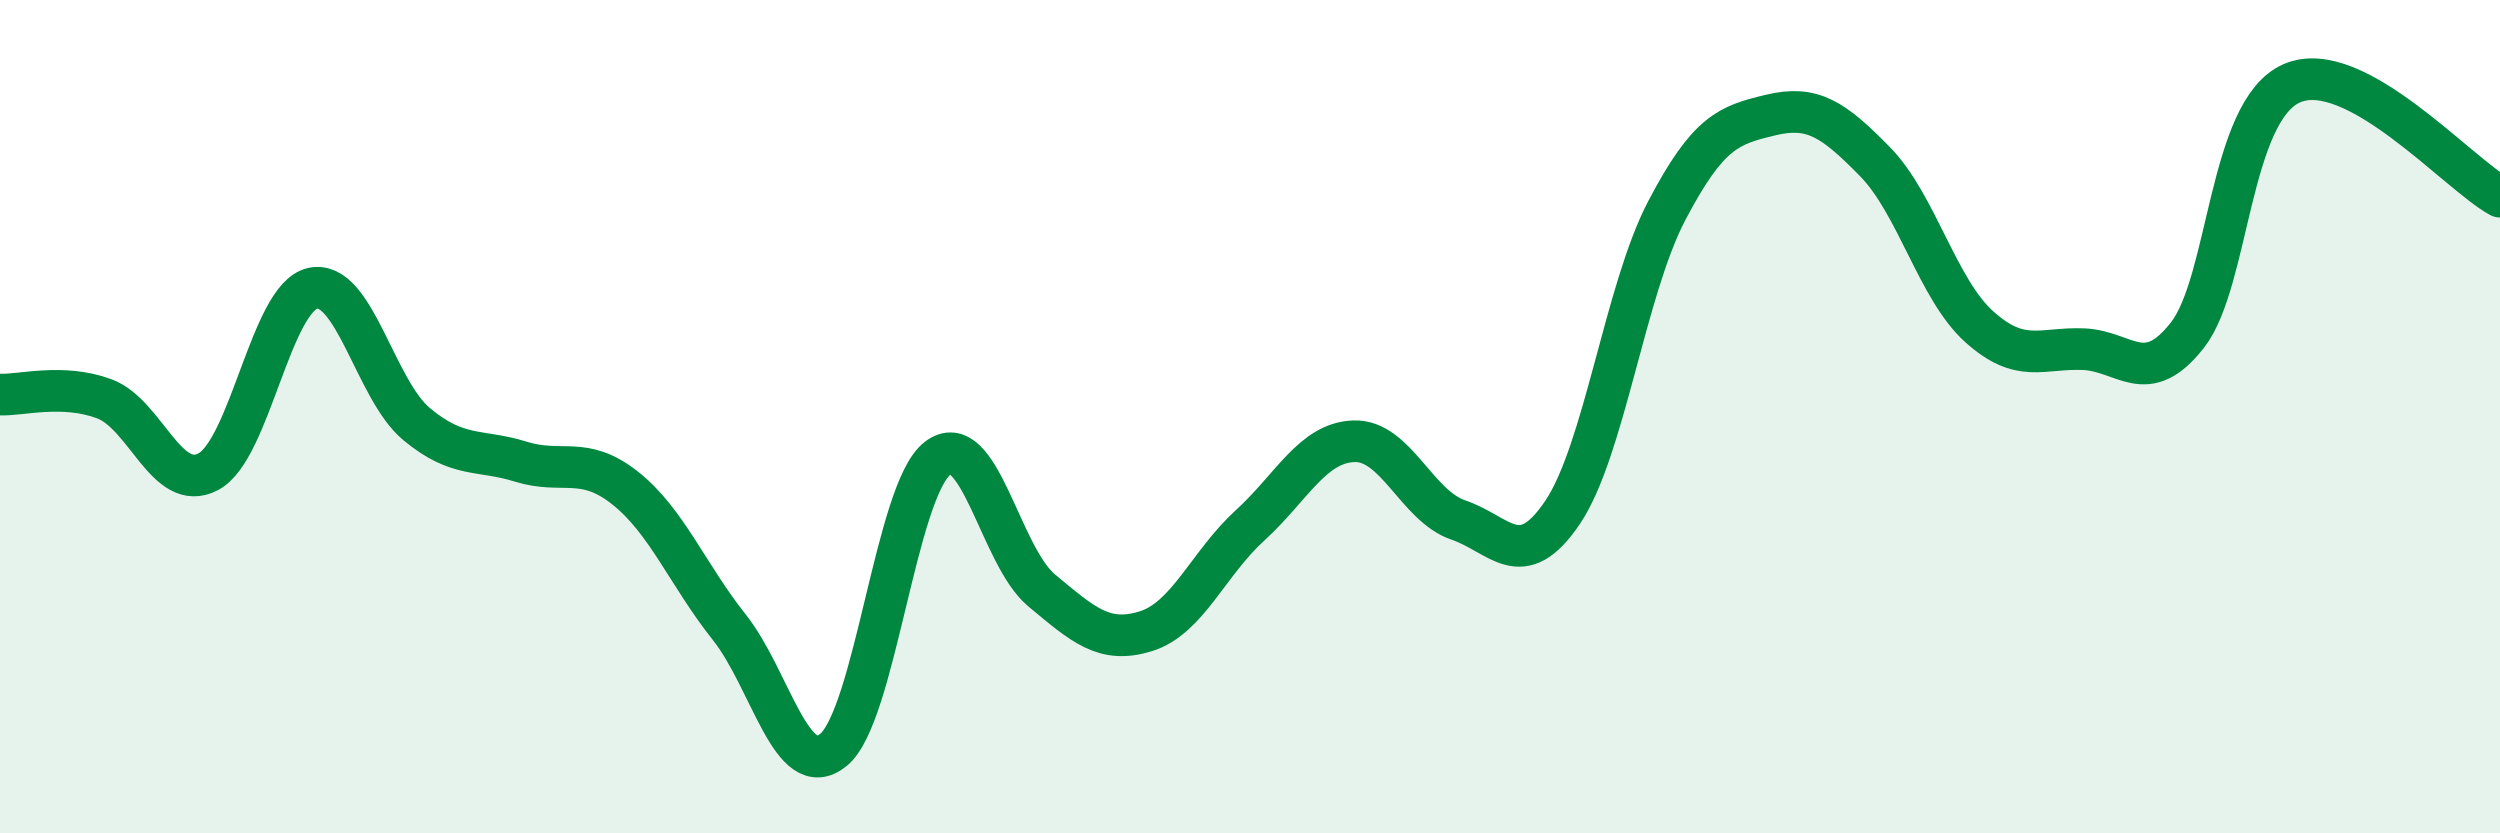
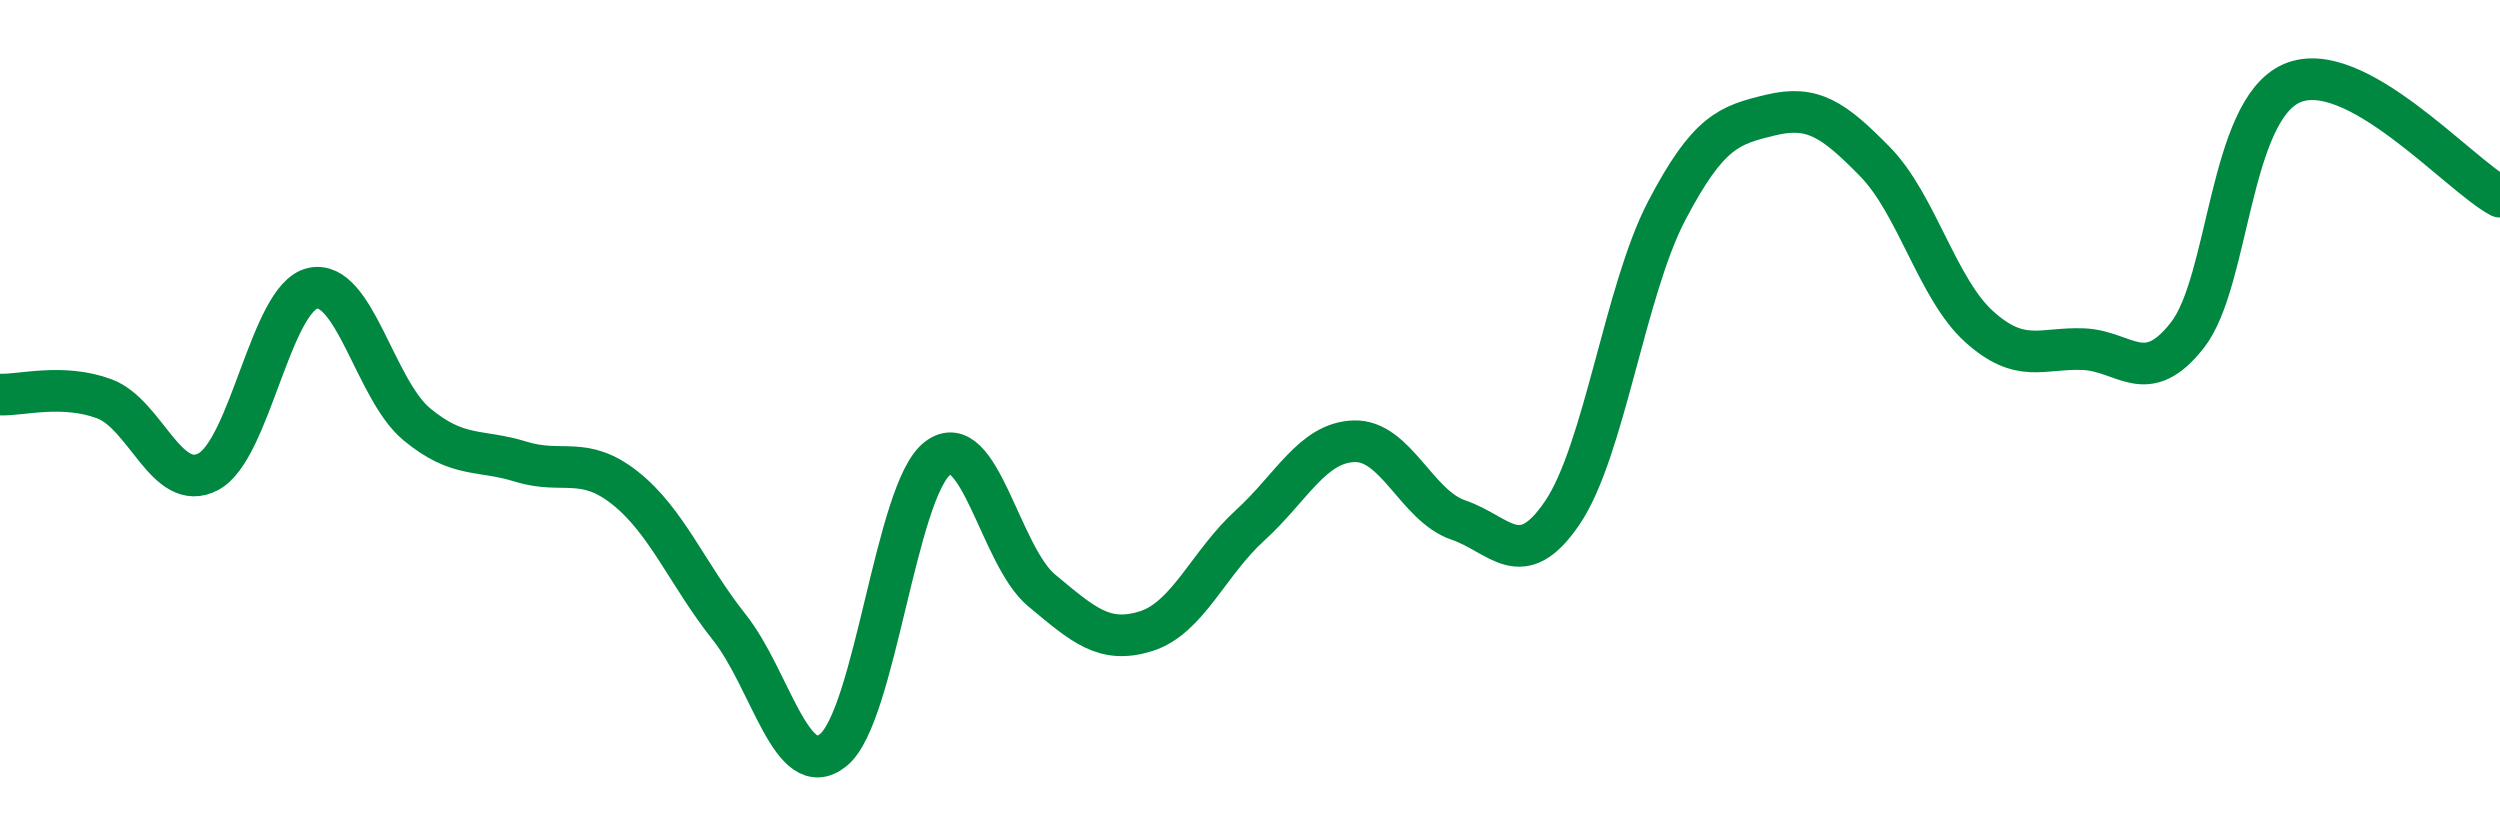
<svg xmlns="http://www.w3.org/2000/svg" width="60" height="20" viewBox="0 0 60 20">
-   <path d="M 0,9.47 C 0.5,9.49 1.5,9.2 2.5,9.57 C 3.5,9.94 4,11.85 5,11.32 C 6,10.79 6.5,7.15 7.5,6.92 C 8.5,6.69 9,9.35 10,10.18 C 11,11.01 11.5,10.77 12.5,11.08 C 13.5,11.39 14,10.92 15,11.71 C 16,12.5 16.5,13.79 17.5,15.05 C 18.5,16.31 19,18.81 20,18 C 21,17.19 21.5,11.77 22.5,11 C 23.5,10.23 24,13.34 25,14.17 C 26,15 26.5,15.46 27.5,15.15 C 28.5,14.84 29,13.52 30,12.61 C 31,11.7 31.5,10.62 32.5,10.59 C 33.5,10.56 34,12.14 35,12.48 C 36,12.82 36.5,13.78 37.5,12.3 C 38.5,10.82 39,6.97 40,5.06 C 41,3.15 41.5,3 42.5,2.76 C 43.5,2.52 44,2.86 45,3.88 C 46,4.9 46.5,6.94 47.5,7.84 C 48.5,8.74 49,8.34 50,8.38 C 51,8.42 51.5,9.32 52.5,8.04 C 53.5,6.76 53.5,2.66 55,2 C 56.5,1.34 59,4.18 60,4.72L60 20L0 20Z" fill="#008740" opacity="0.1" stroke-linecap="round" stroke-linejoin="round" />
  <path d="M 0,9.47 C 0.5,9.49 1.5,9.2 2.5,9.57 C 3.5,9.94 4,11.85 5,11.32 C 6,10.79 6.5,7.15 7.5,6.92 C 8.5,6.69 9,9.35 10,10.18 C 11,11.01 11.5,10.77 12.5,11.08 C 13.5,11.39 14,10.92 15,11.71 C 16,12.5 16.5,13.79 17.5,15.05 C 18.5,16.31 19,18.81 20,18 C 21,17.19 21.5,11.77 22.5,11 C 23.5,10.23 24,13.34 25,14.17 C 26,15 26.5,15.46 27.5,15.15 C 28.5,14.84 29,13.52 30,12.61 C 31,11.7 31.5,10.62 32.5,10.59 C 33.5,10.56 34,12.14 35,12.48 C 36,12.82 36.5,13.78 37.5,12.3 C 38.5,10.82 39,6.97 40,5.06 C 41,3.15 41.5,3 42.5,2.76 C 43.5,2.52 44,2.86 45,3.88 C 46,4.9 46.5,6.94 47.5,7.84 C 48.5,8.74 49,8.34 50,8.38 C 51,8.42 51.5,9.32 52.5,8.04 C 53.5,6.76 53.5,2.66 55,2 C 56.5,1.34 59,4.18 60,4.72" stroke="#008740" stroke-width="1" fill="none" stroke-linecap="round" stroke-linejoin="round" />
</svg>